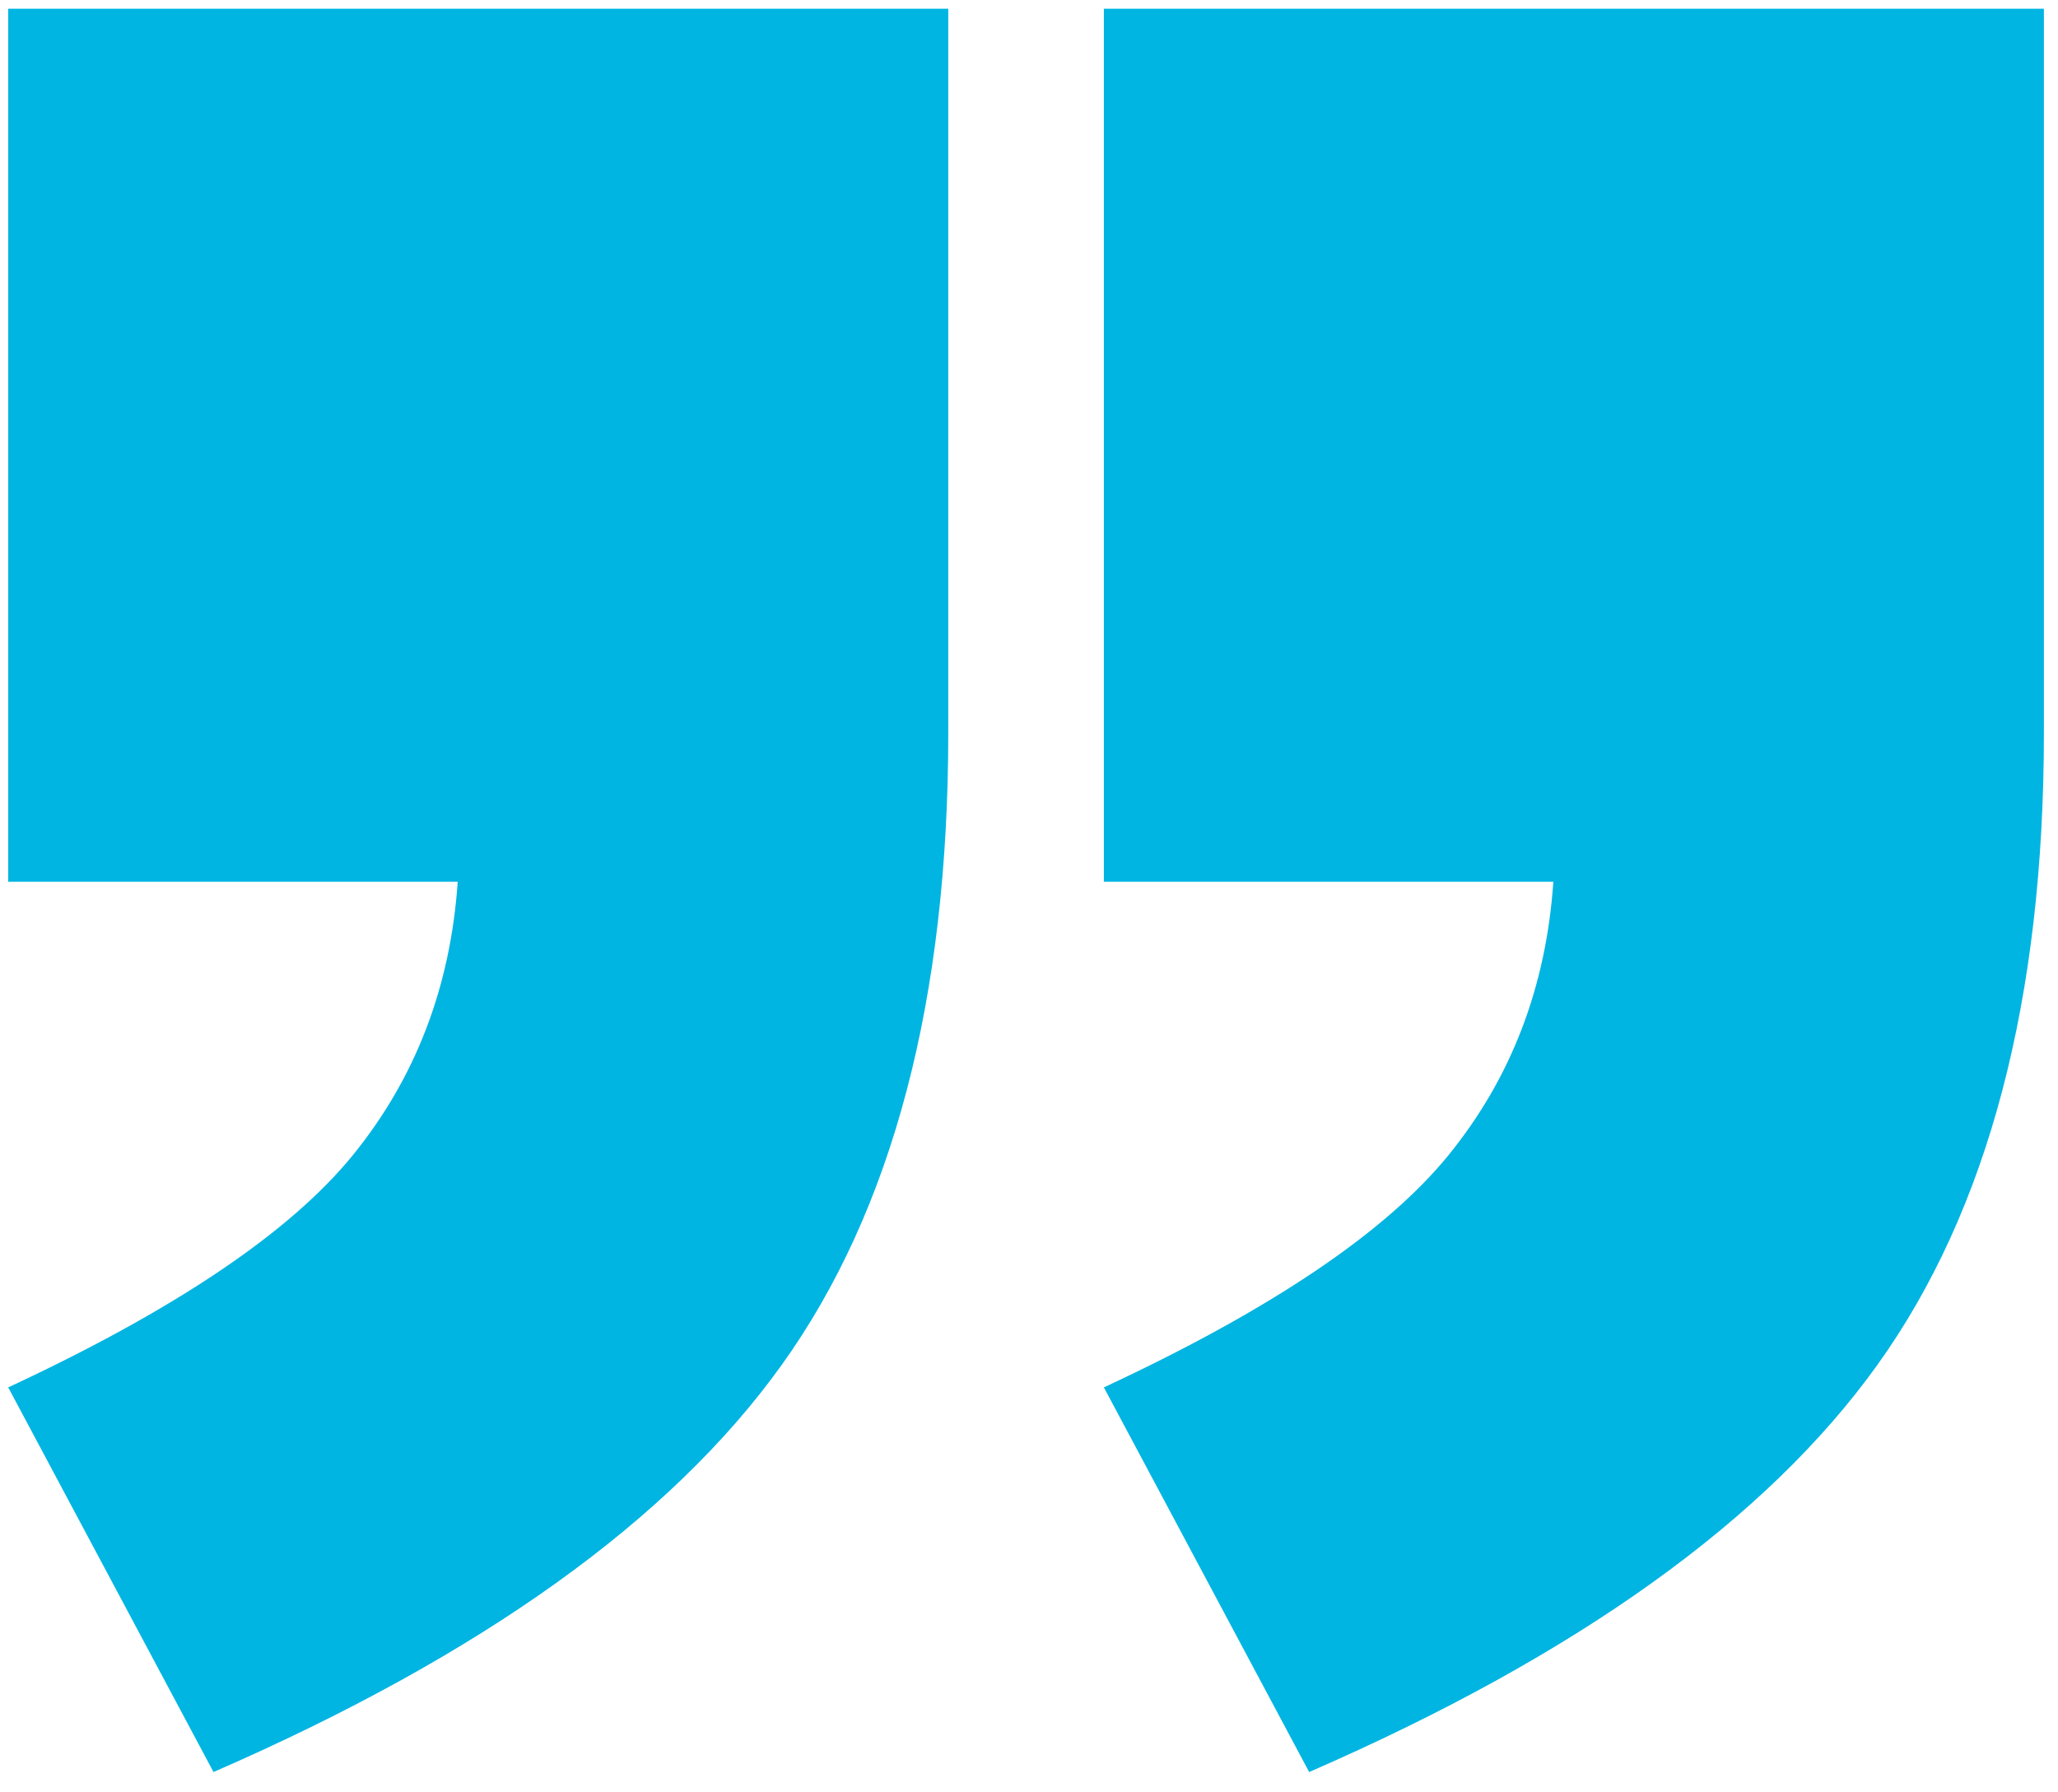
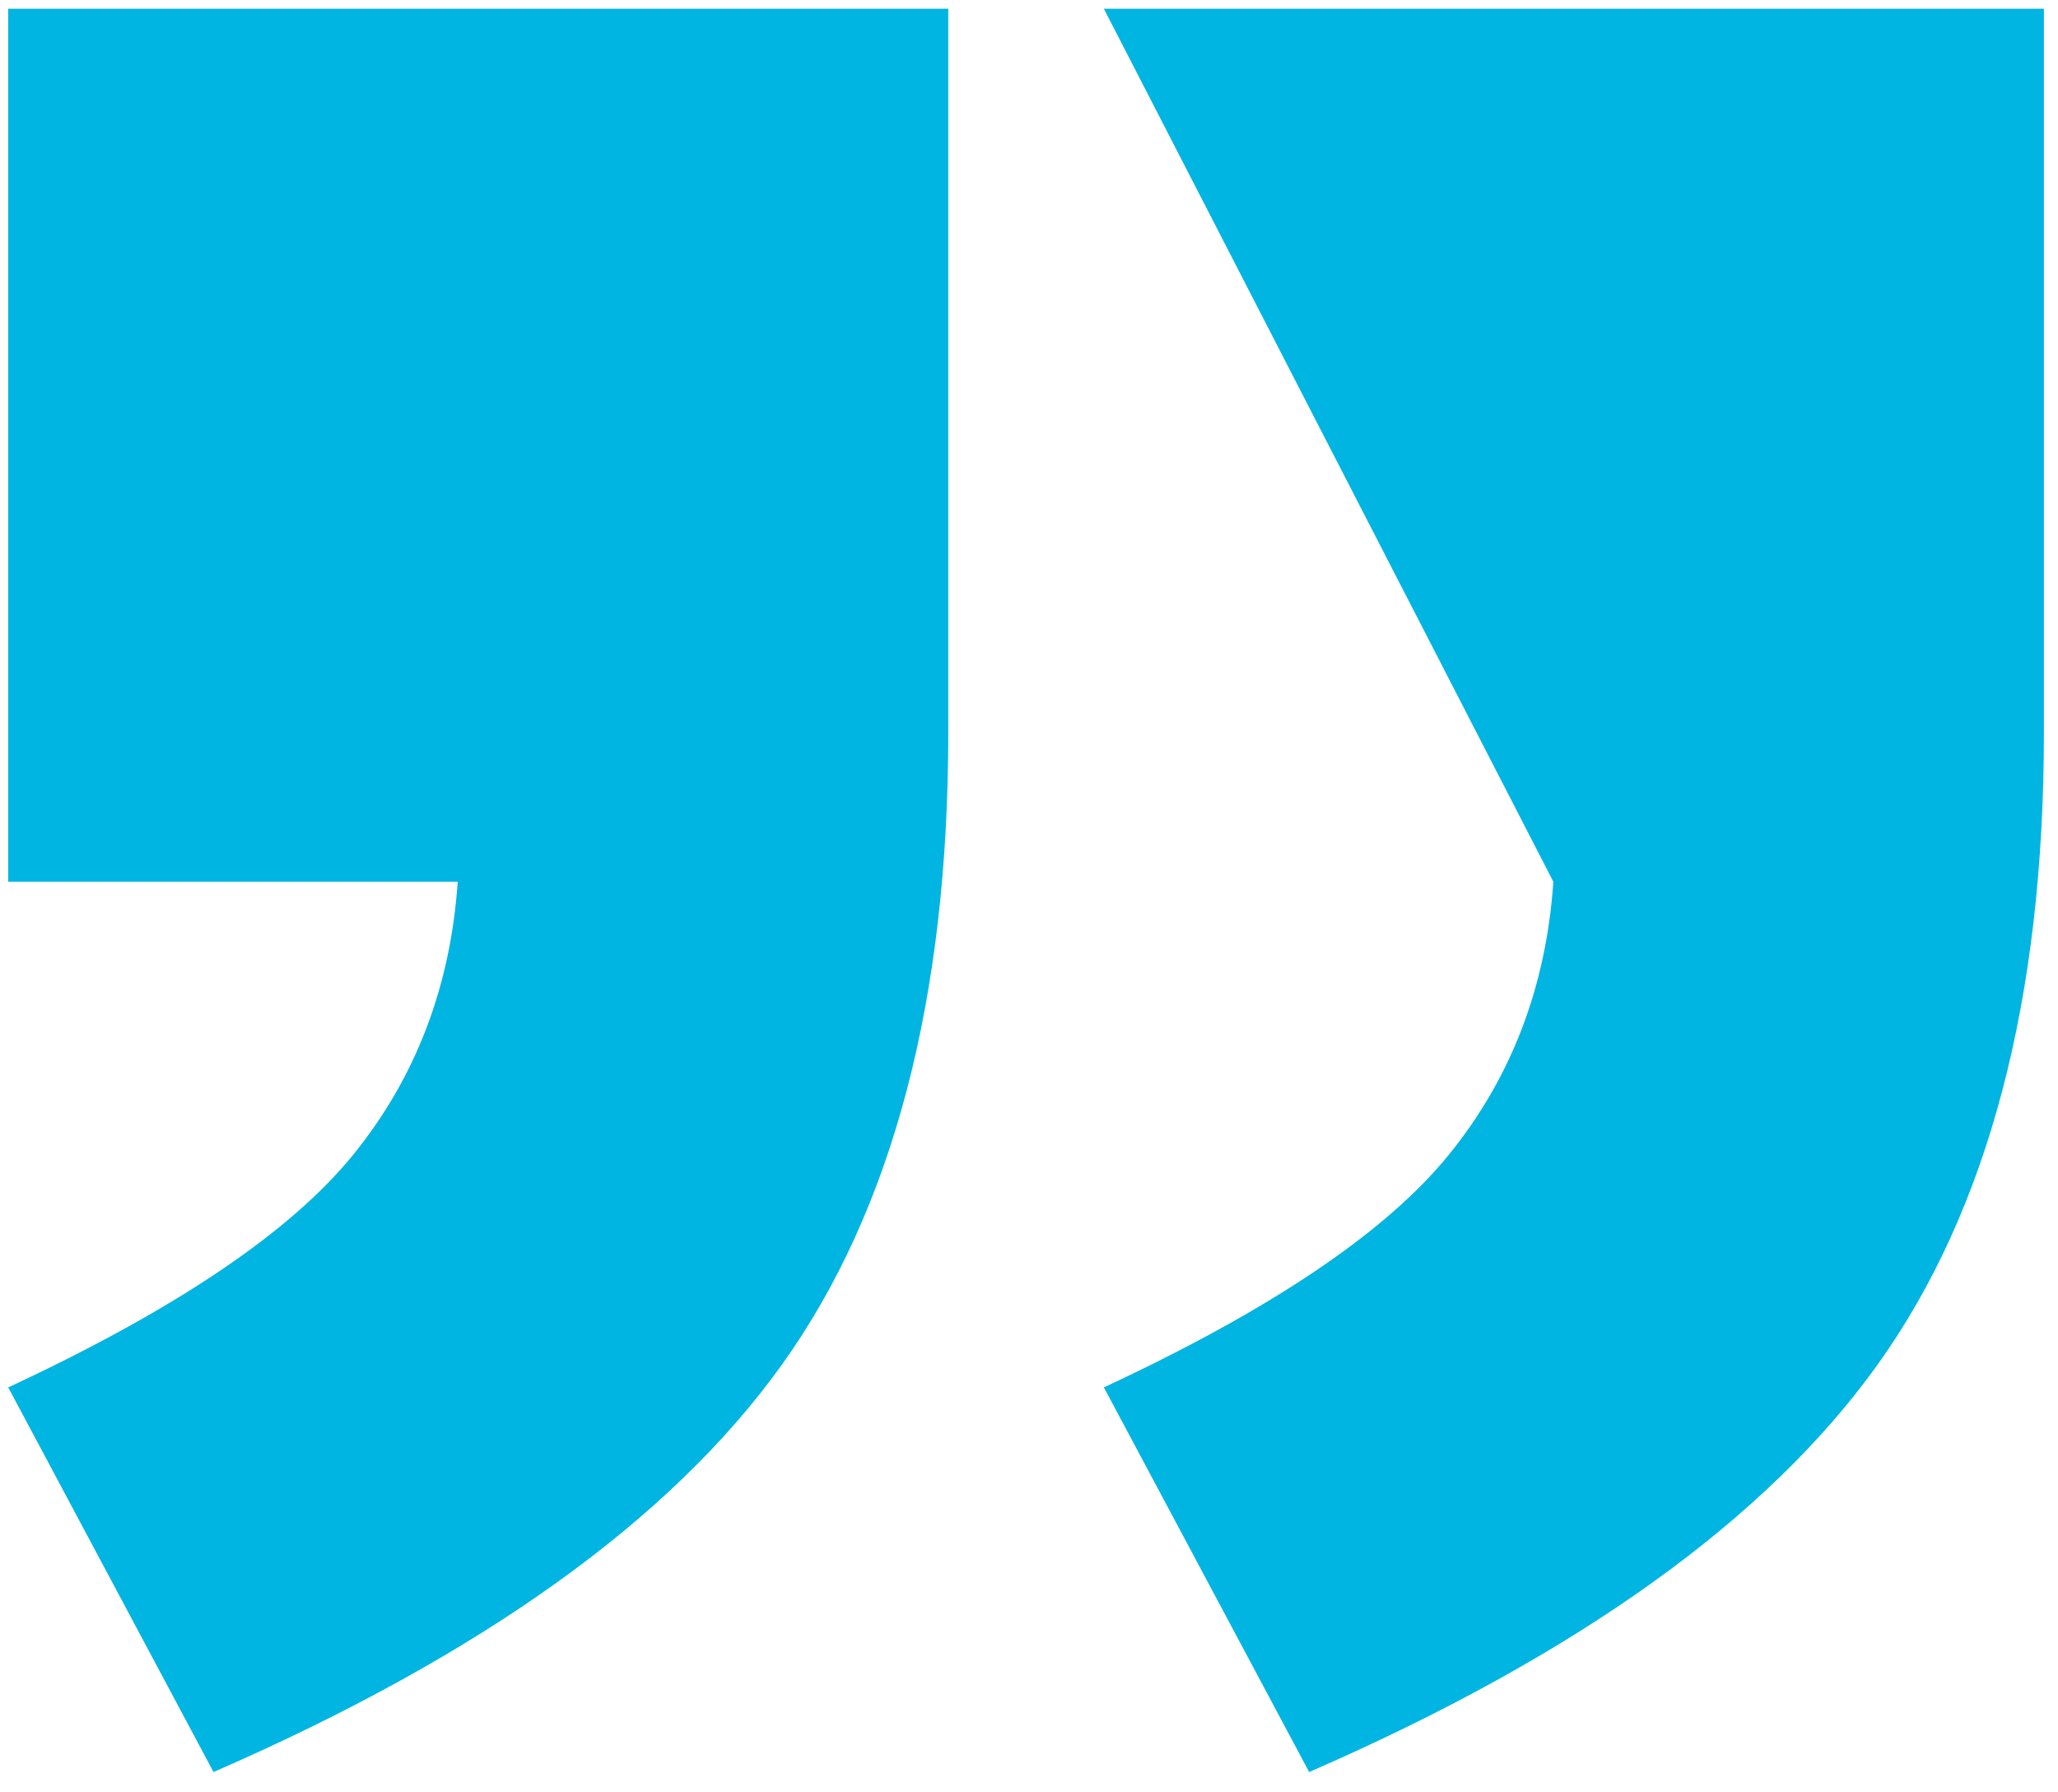
<svg xmlns="http://www.w3.org/2000/svg" width="93px" height="81px" viewBox="0 0 93 81" version="1.1">
  <title>” copy</title>
  <g id="Page-1" stroke="none" stroke-width="1" fill="none" fill-rule="evenodd">
    <g id="”-copy" transform="translate(-5, -74)" fill="#00B5E2" fill-rule="nonzero">
-       <path d="M5.371,74.395 L47.852,74.395 L47.852,107.109 C47.852,119.154 45.345,128.675 40.332,135.674 C35.319,142.673 26.758,148.809 14.648,154.082 L5.371,136.699 C12.923,133.184 18.115,129.684 20.947,126.201 C23.779,122.718 25.358,118.6 25.684,113.848 L5.371,113.848 L5.371,74.395 Z M54.883,74.395 L97.363,74.395 L97.363,107.109 C97.363,119.154 94.857,128.675 89.844,135.674 C84.831,142.673 76.27,148.809 64.16,154.082 L54.883,136.699 C62.435,133.184 67.627,129.684 70.459,126.201 C73.291,122.718 74.87,118.6 75.195,113.848 L54.883,113.848 L54.883,74.395 Z" id="Shape" />
+       <path d="M5.371,74.395 L47.852,74.395 L47.852,107.109 C47.852,119.154 45.345,128.675 40.332,135.674 C35.319,142.673 26.758,148.809 14.648,154.082 L5.371,136.699 C12.923,133.184 18.115,129.684 20.947,126.201 C23.779,122.718 25.358,118.6 25.684,113.848 L5.371,113.848 L5.371,74.395 Z M54.883,74.395 L97.363,74.395 L97.363,107.109 C97.363,119.154 94.857,128.675 89.844,135.674 C84.831,142.673 76.27,148.809 64.16,154.082 L54.883,136.699 C62.435,133.184 67.627,129.684 70.459,126.201 C73.291,122.718 74.87,118.6 75.195,113.848 L54.883,74.395 Z" id="Shape" />
    </g>
  </g>
</svg>